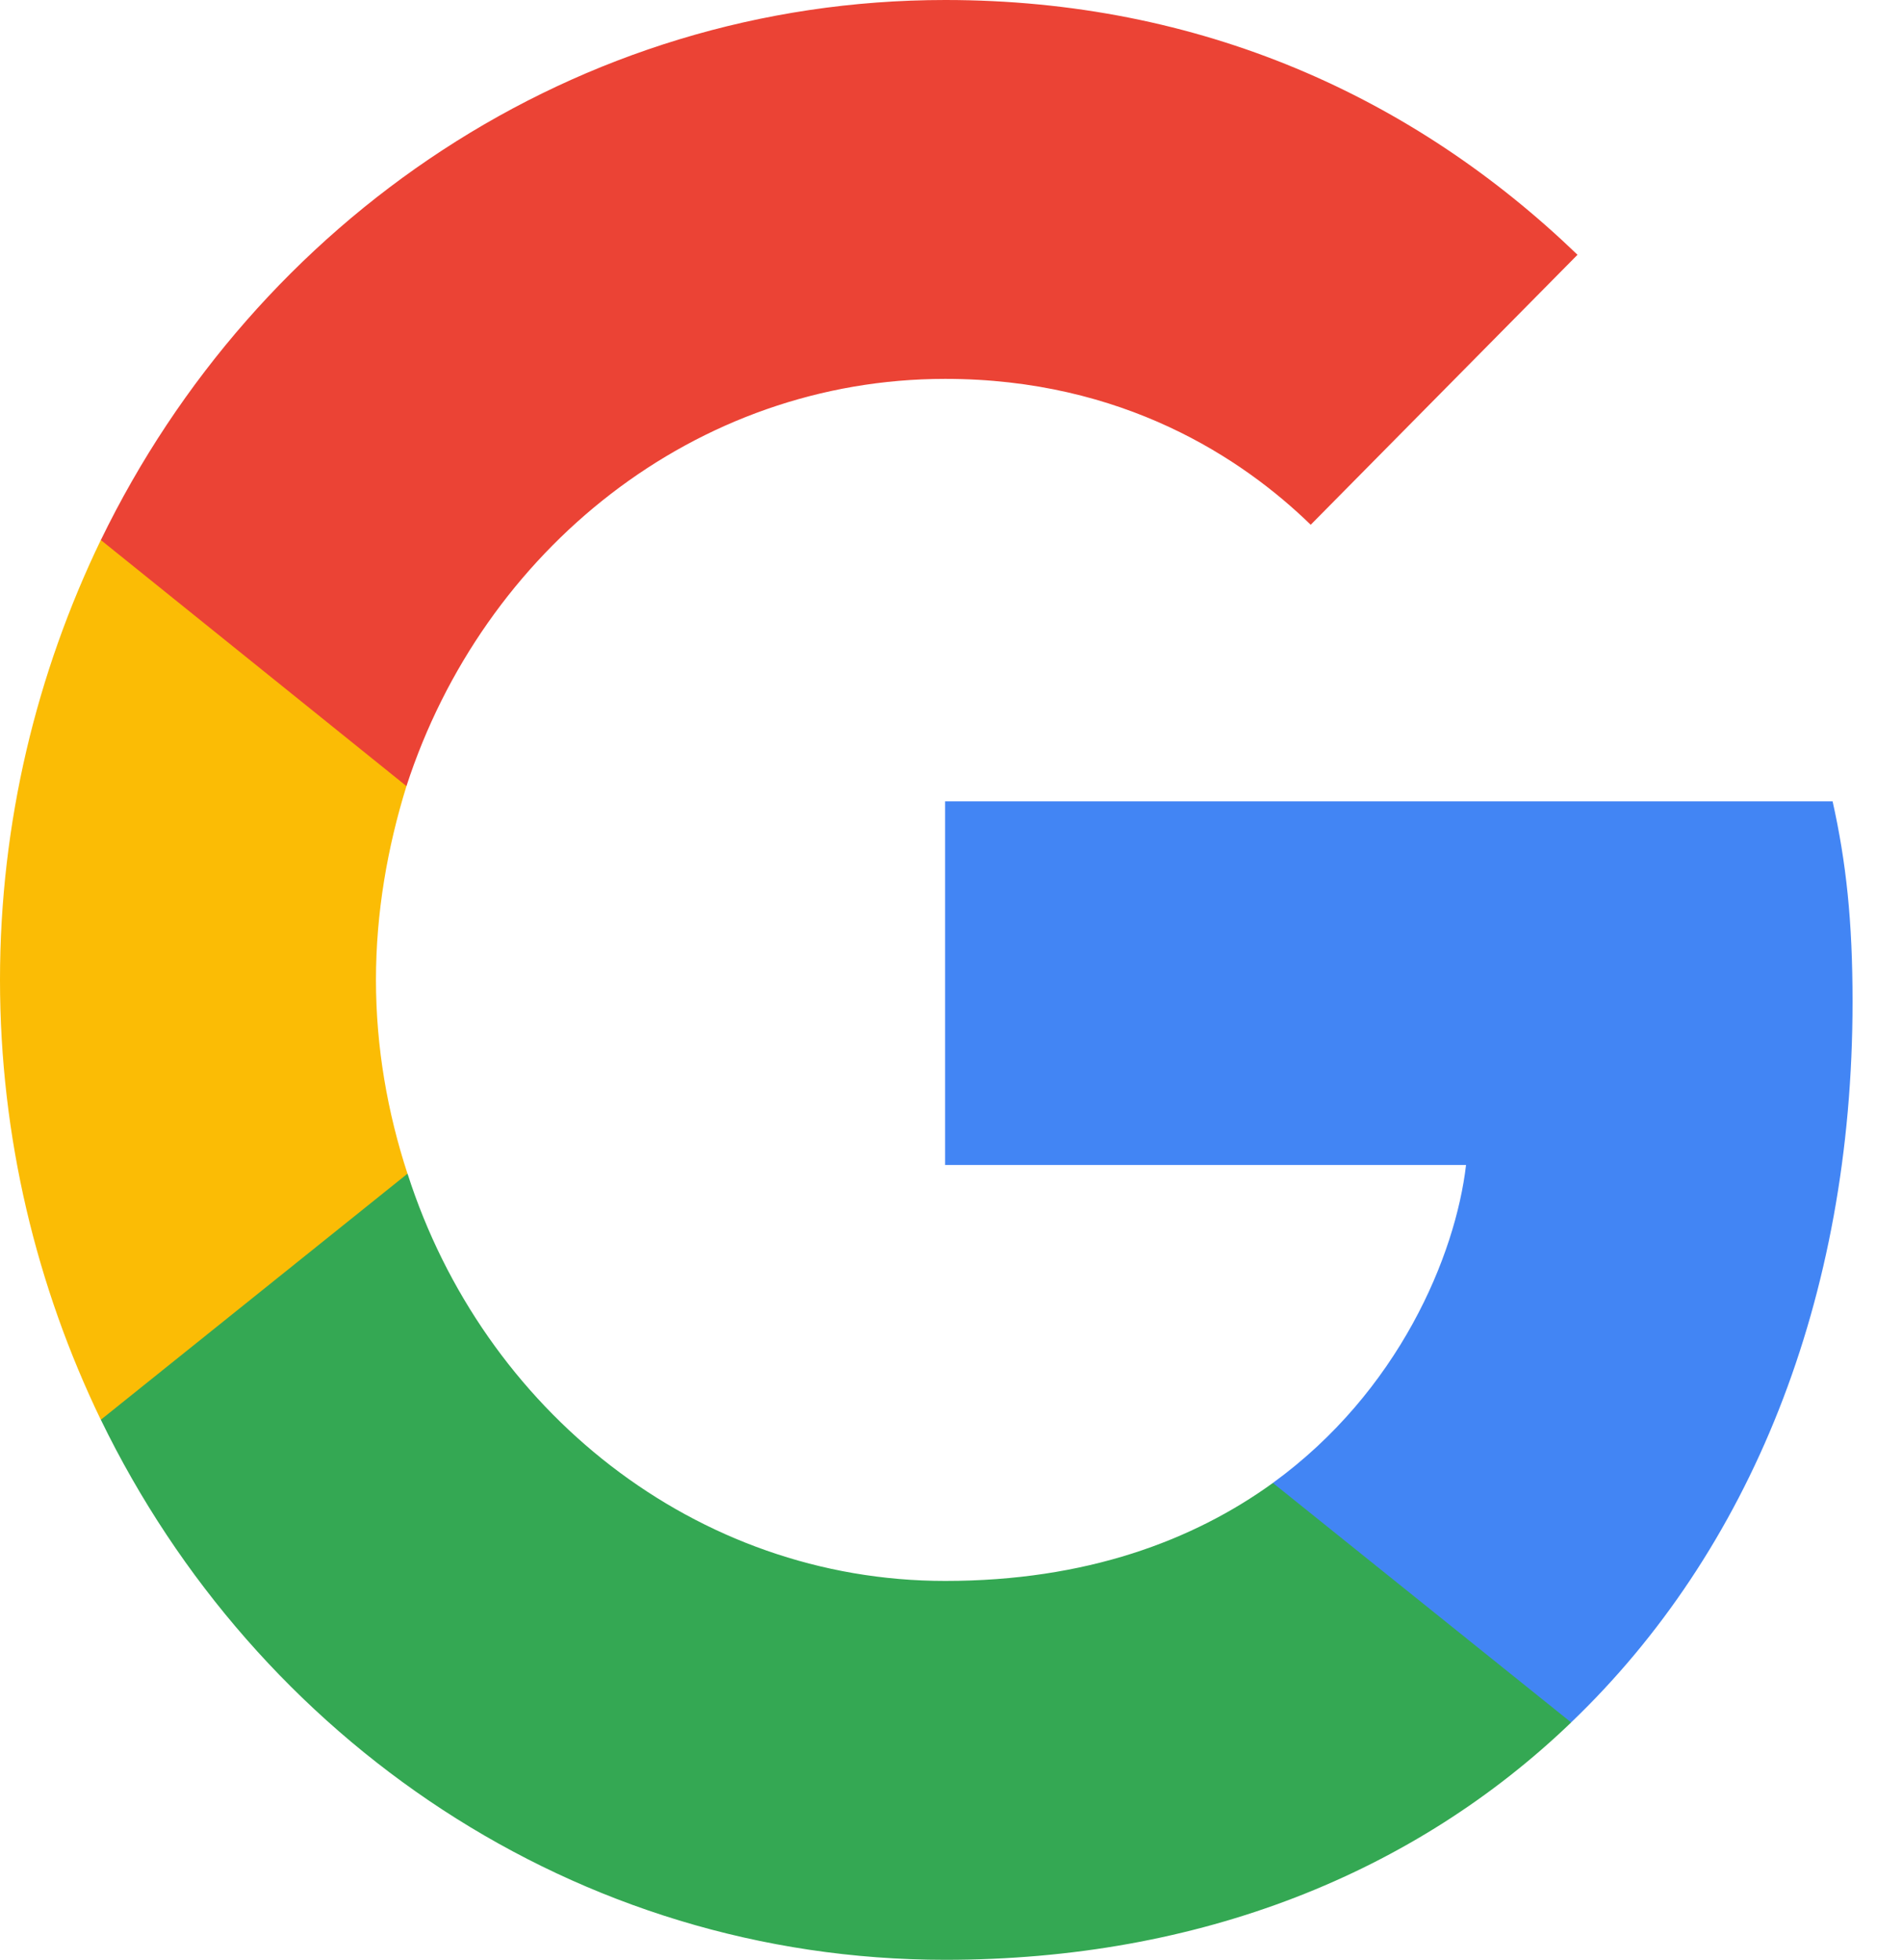
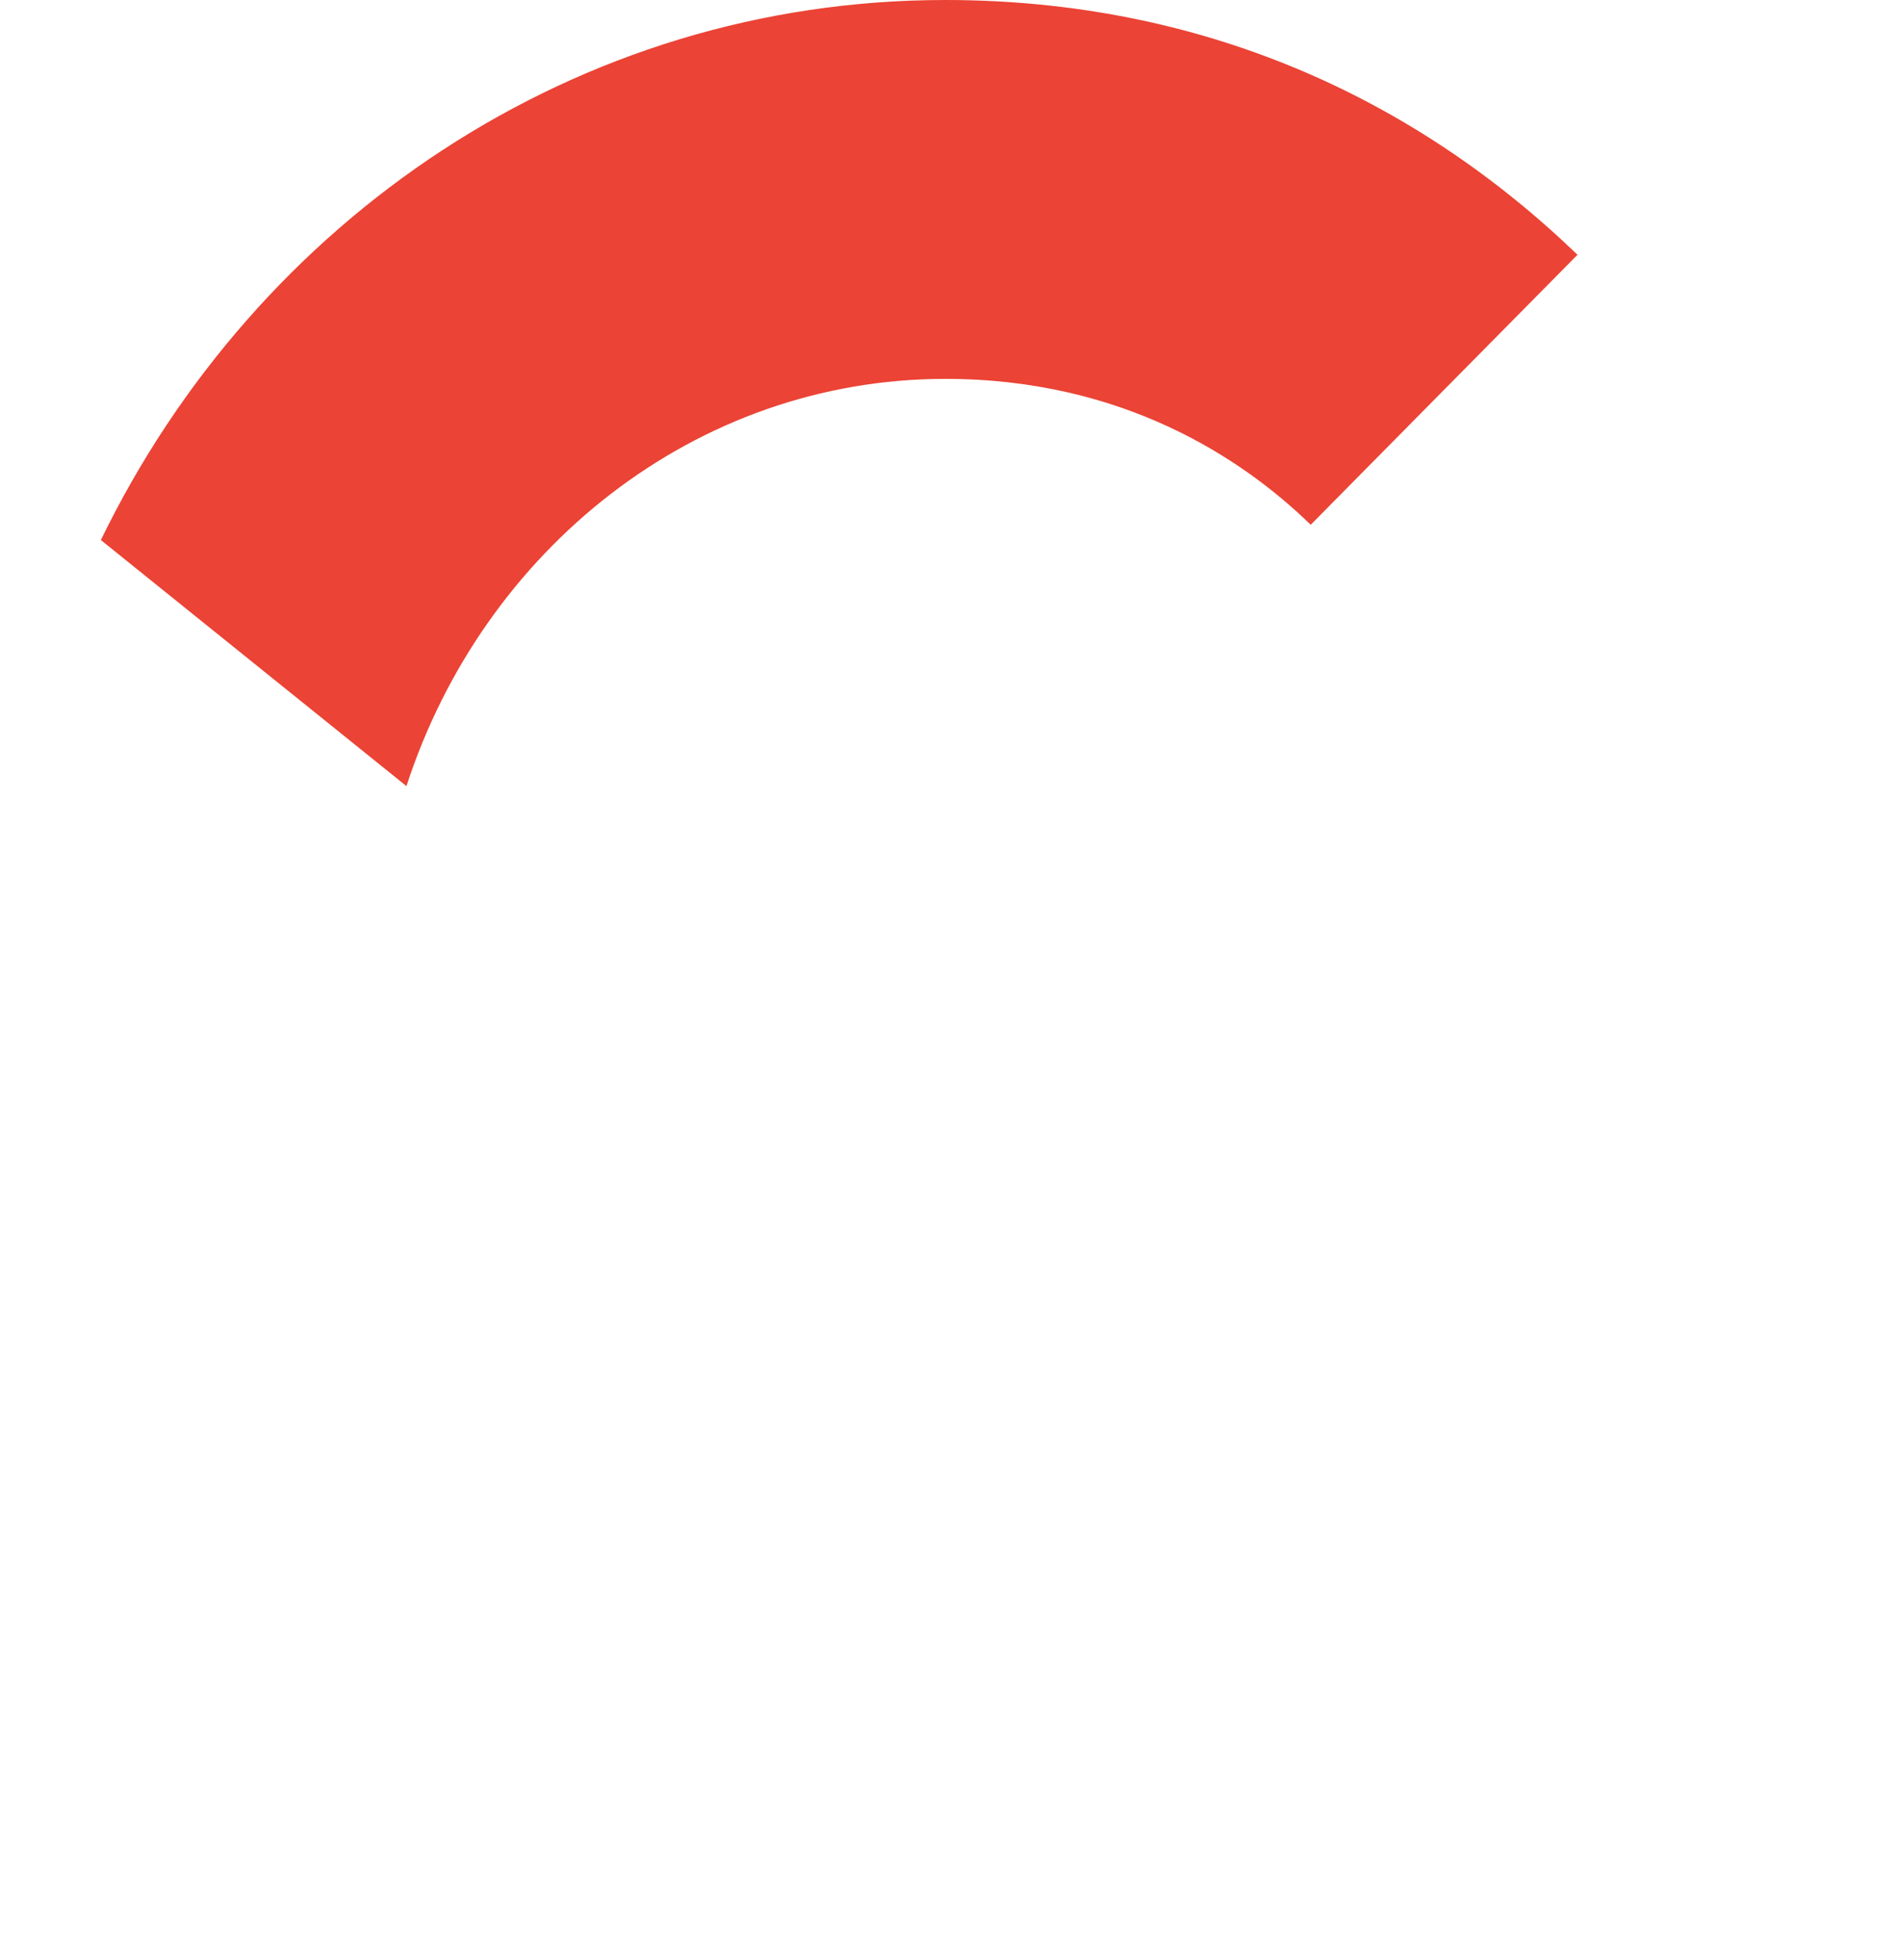
<svg xmlns="http://www.w3.org/2000/svg" width="33" height="34" viewBox="0 0 33 34" fill="none">
-   <path d="M32.142 17.378C32.142 15.98 32.032 14.96 31.796 13.902H16.398V20.211H25.436C25.254 21.779 24.27 24.14 22.084 25.727L22.053 25.938L26.921 29.848L27.259 29.882C30.356 26.917 32.142 22.553 32.142 17.378Z" fill="#4285F4" />
-   <path d="M16.4 34C20.828 34 24.545 32.489 27.26 29.882L22.085 25.727C20.701 26.728 18.842 27.427 16.4 27.427C12.063 27.427 8.383 24.461 7.071 20.362L6.878 20.379L1.816 24.44L1.75 24.631C4.447 30.184 9.986 34 16.4 34Z" fill="#34A853" />
-   <path d="M7.07 20.362C6.724 19.305 6.523 18.171 6.523 17C6.523 15.829 6.724 14.695 7.052 13.638L7.043 13.412L1.917 9.286L1.749 9.369C0.638 11.673 0 14.261 0 17C0 19.739 0.638 22.327 1.749 24.631L7.07 20.362Z" fill="#FBBC05" />
  <path d="M16.4 6.573C19.48 6.573 21.557 7.952 22.741 9.104L27.37 4.42C24.527 1.681 20.828 0 16.4 0C9.986 0 4.447 3.816 1.75 9.369L7.052 13.638C8.383 9.539 12.063 6.573 16.4 6.573Z" fill="#EB4335" />
</svg>